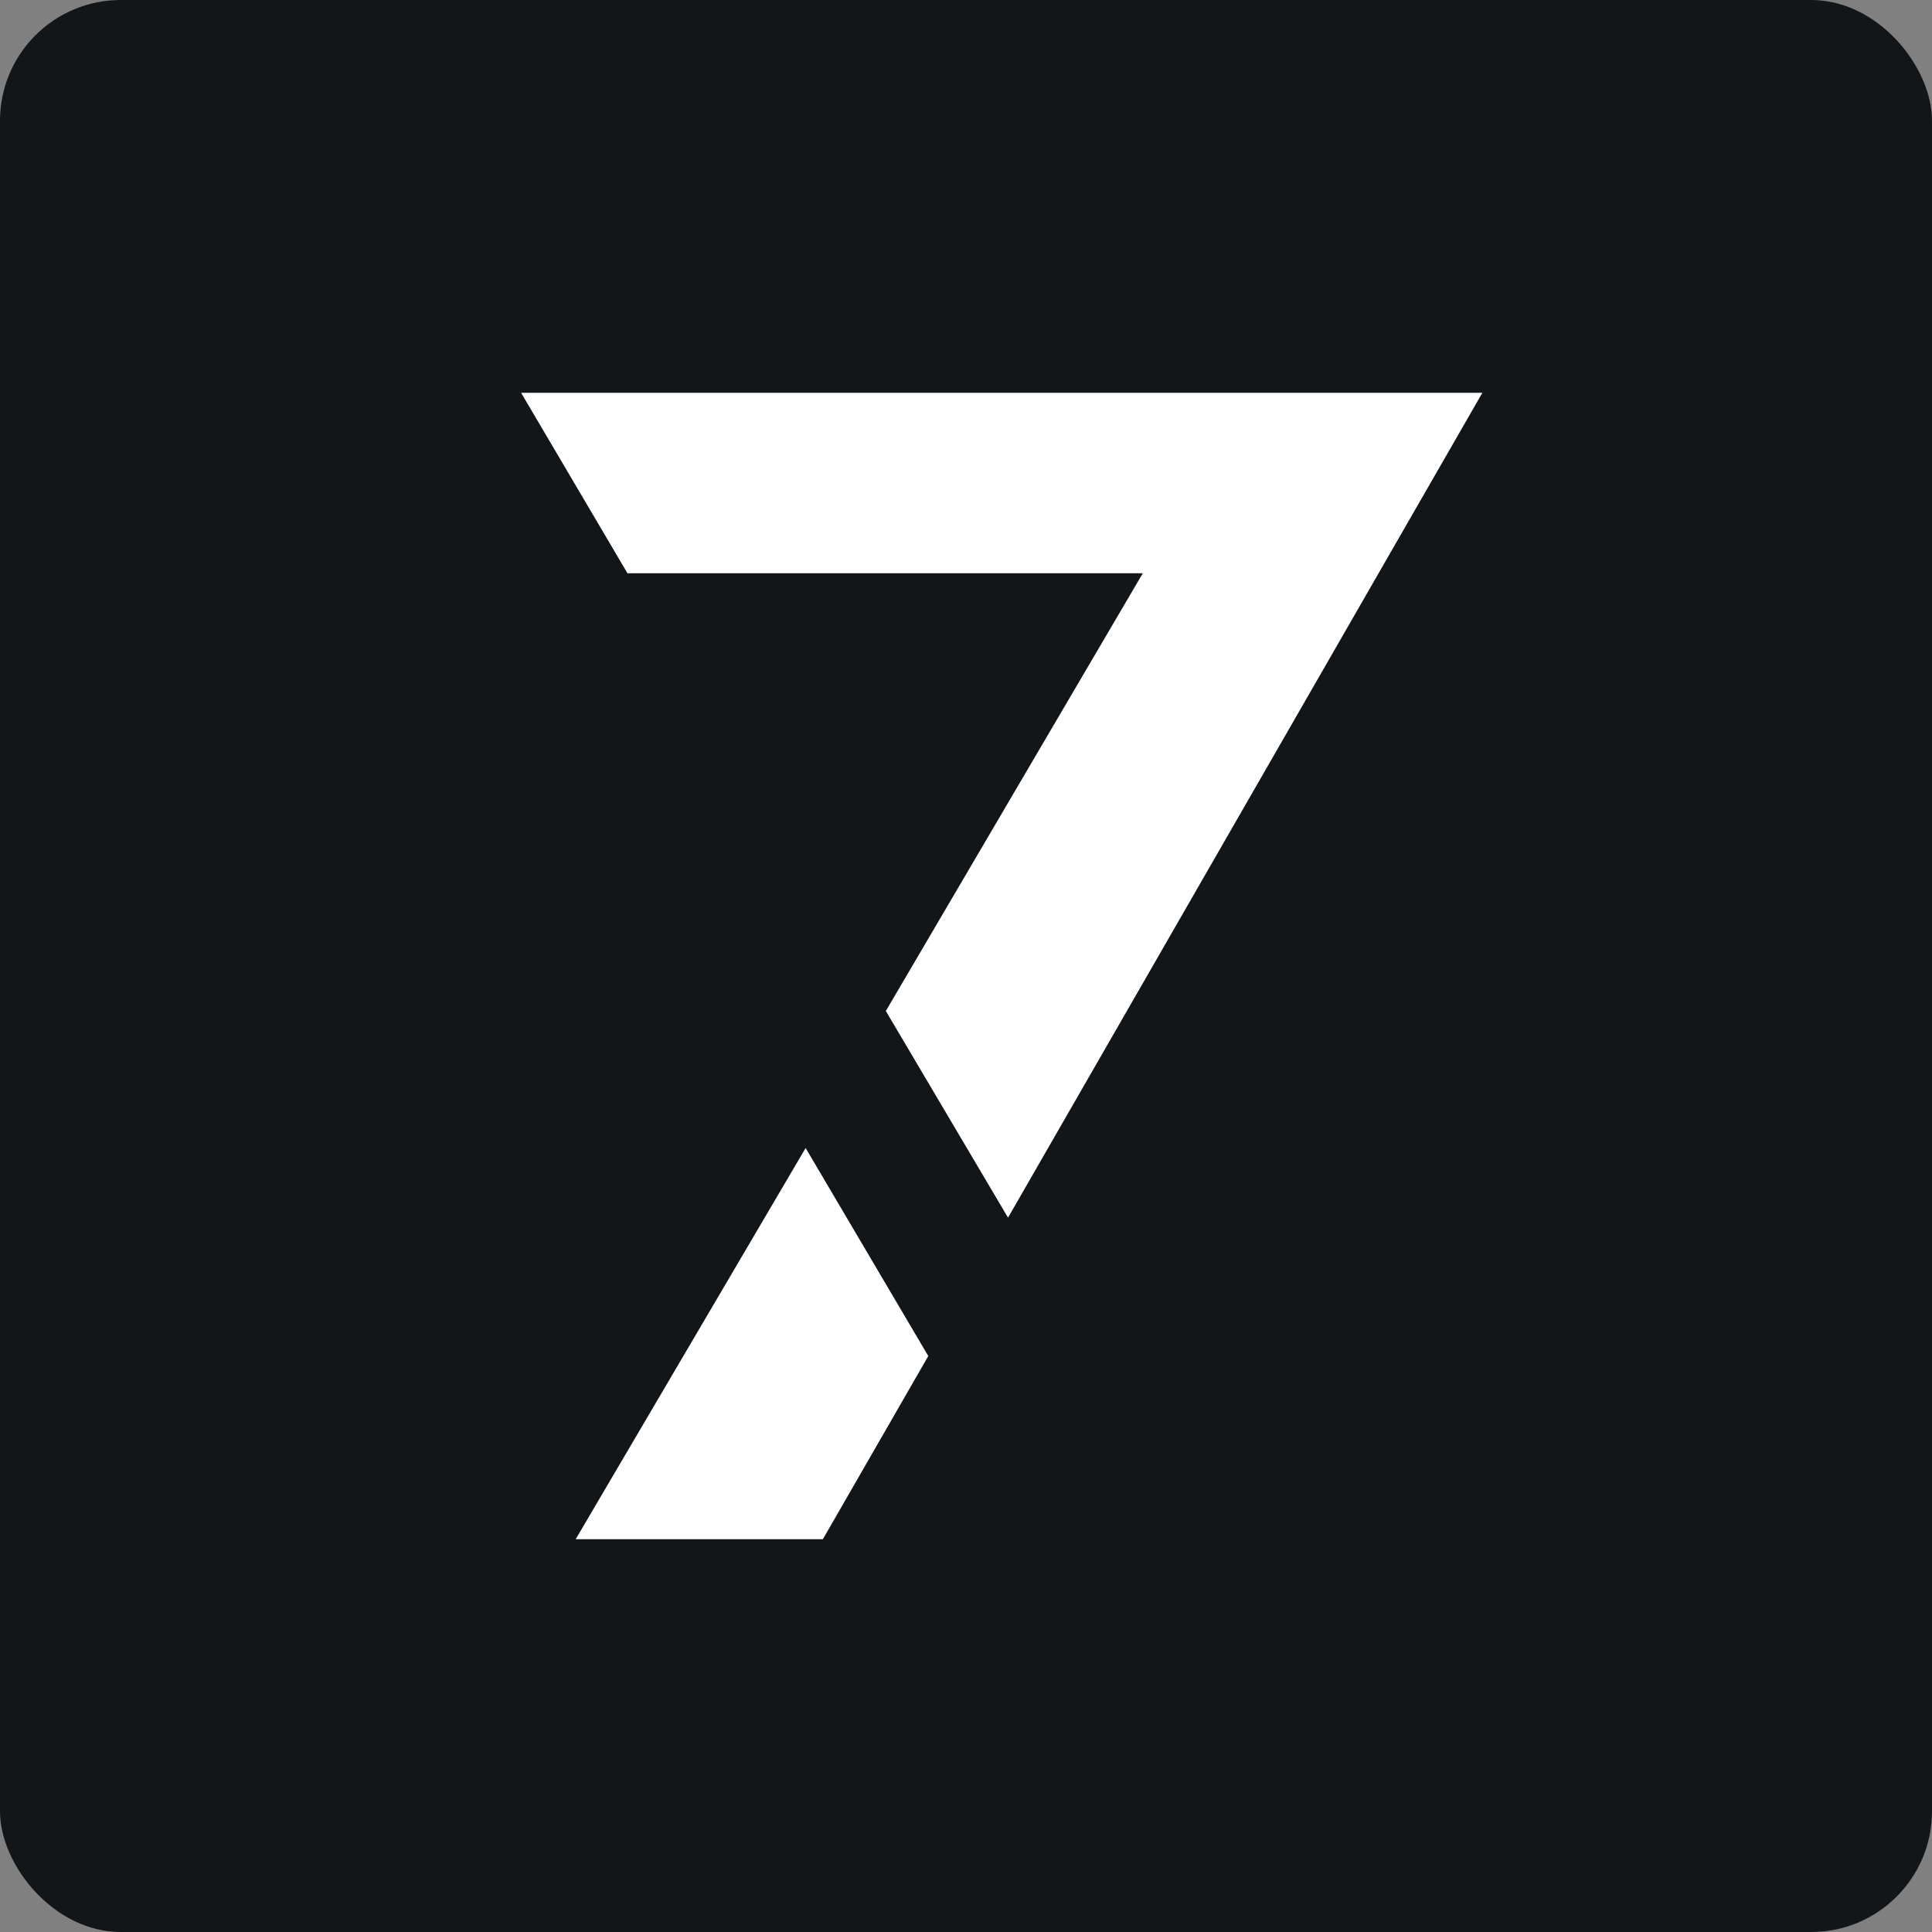
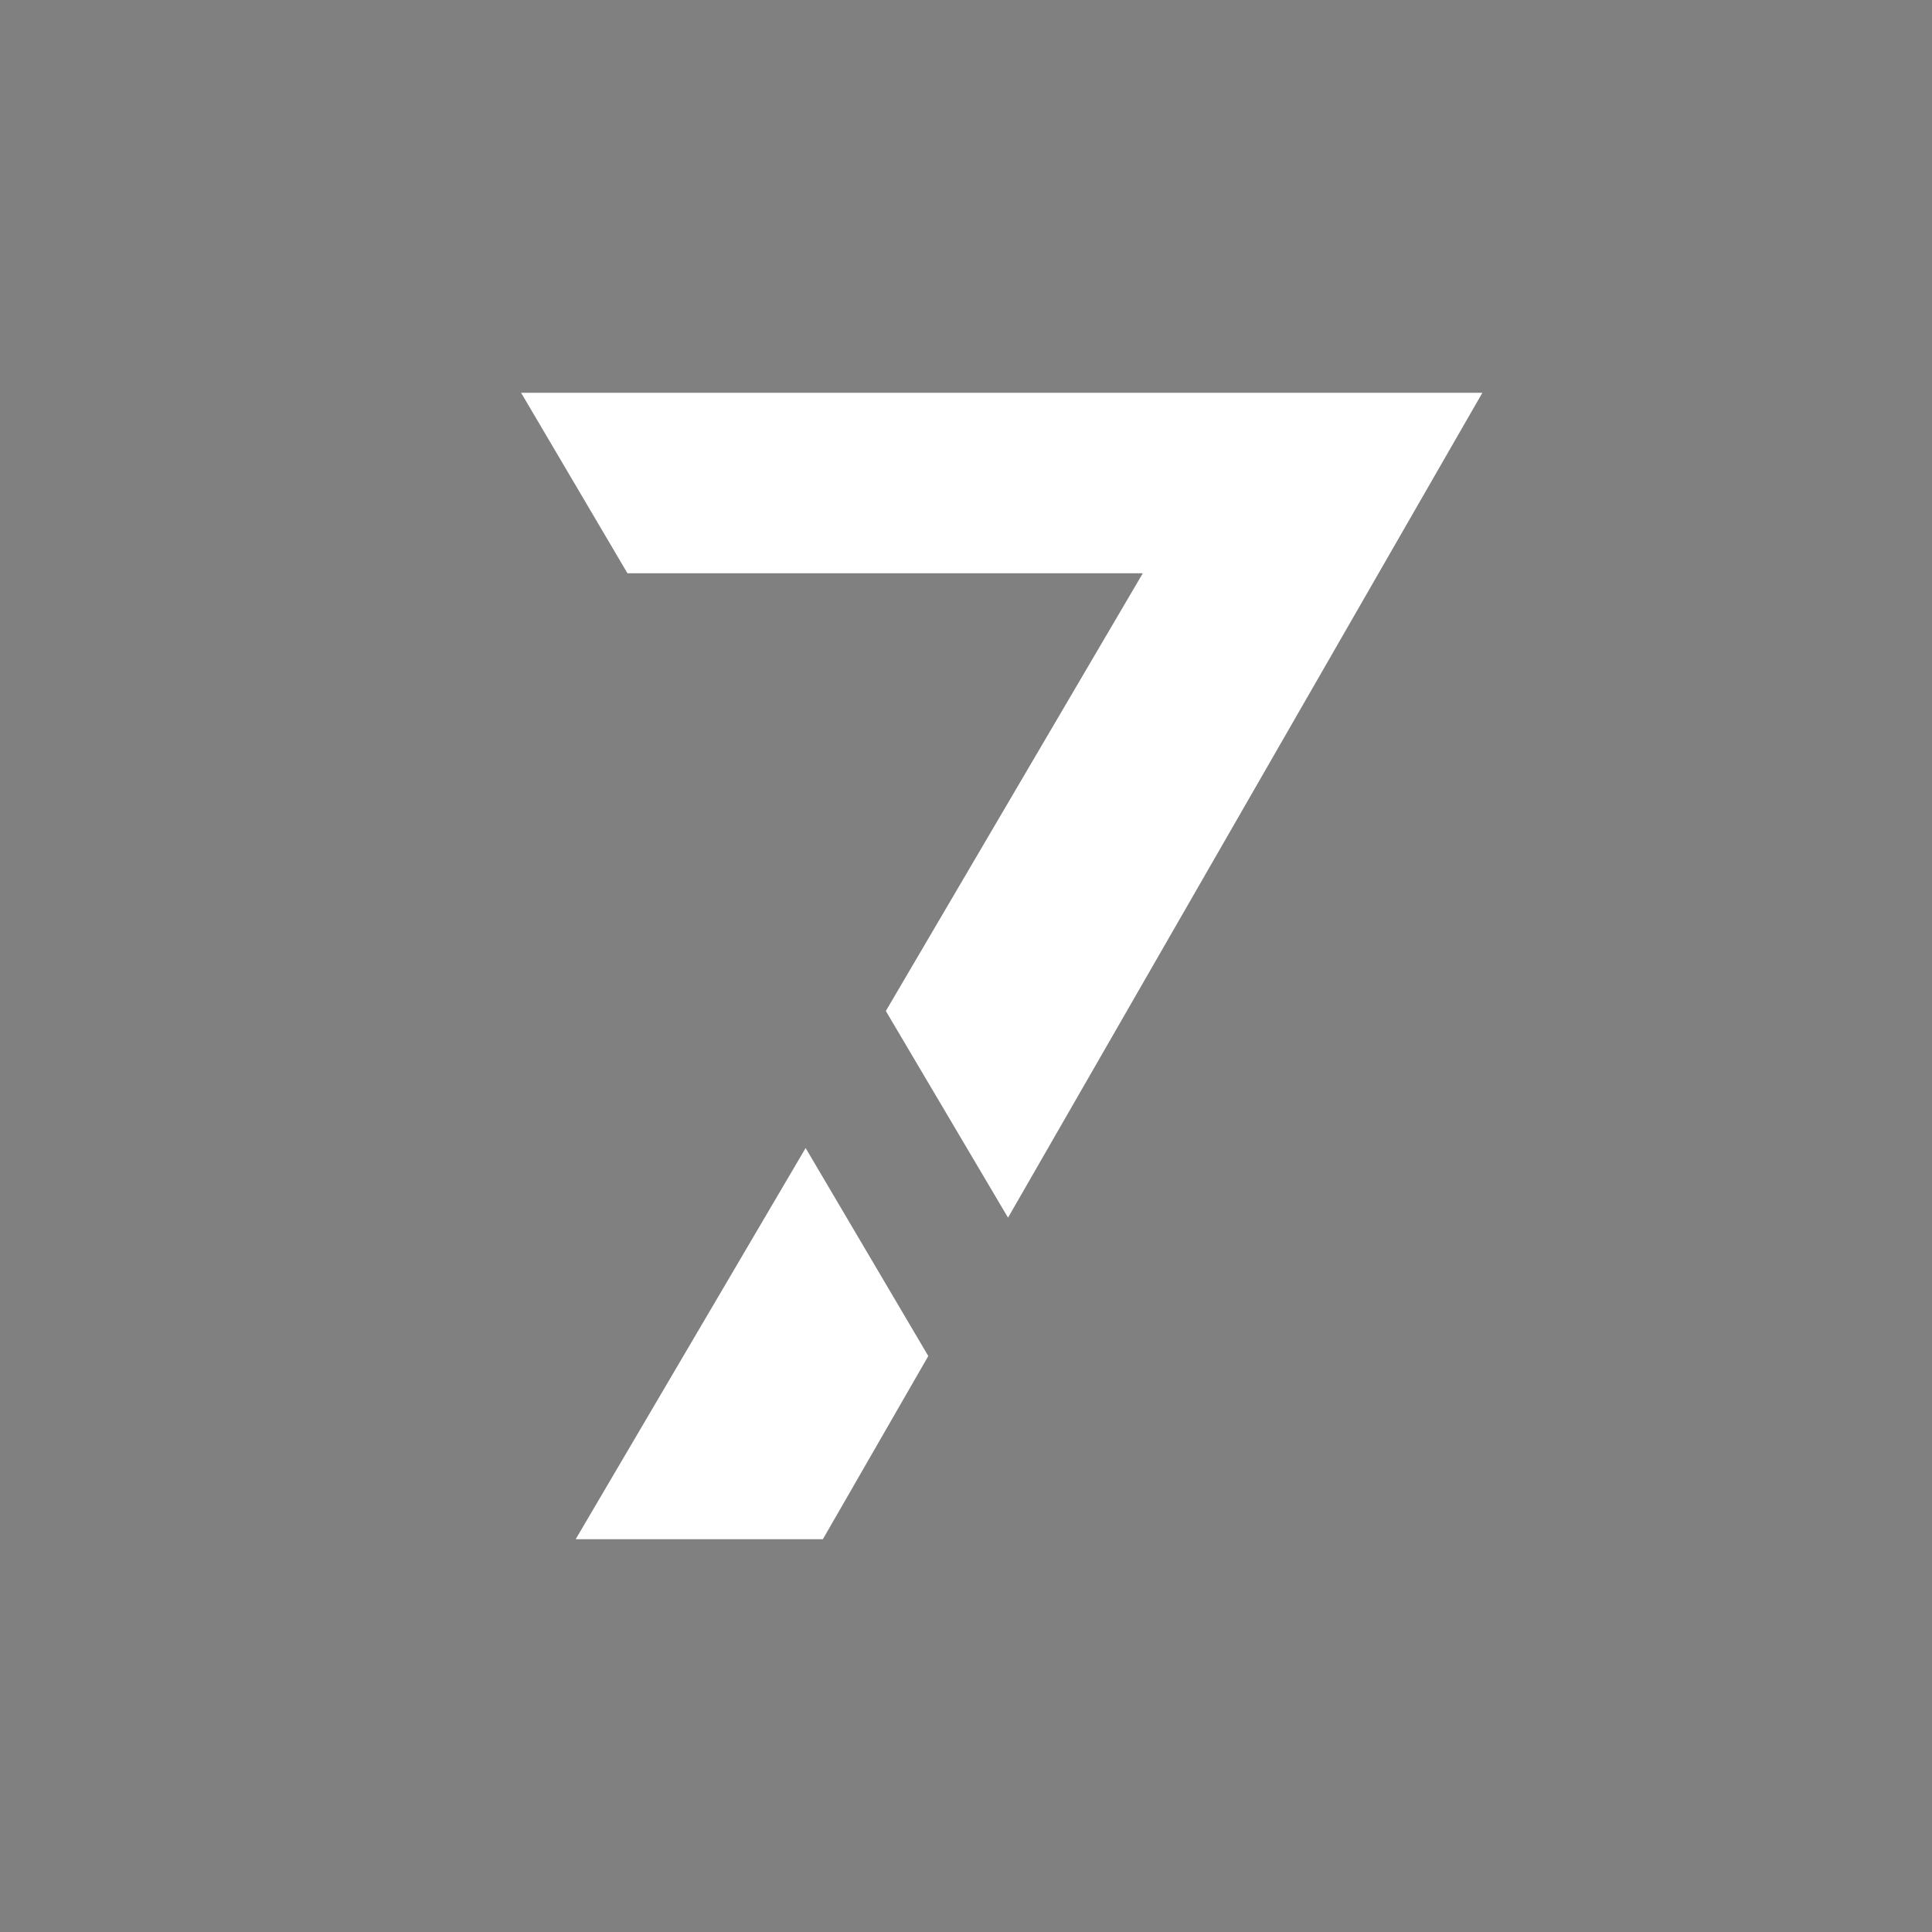
<svg xmlns="http://www.w3.org/2000/svg" width="256" height="256" viewBox="0 0 256 256" fill="none">
  <rect x="0" y="0" width="256" height="256" fill="#808080" stroke="none" />
-   <rect width="256" height="256" rx="16" fill="#121619" />
  <path d="M76.282 203.951H109.036L123.003 179.682L106.749 152.119L76.282 203.951Z" fill="white" />
  <path d="M69.05 52.049L83.14 75.958H151.429L117.378 133.962L133.569 161.346L196.42 52.049H69.05Z" fill="white" />
</svg>